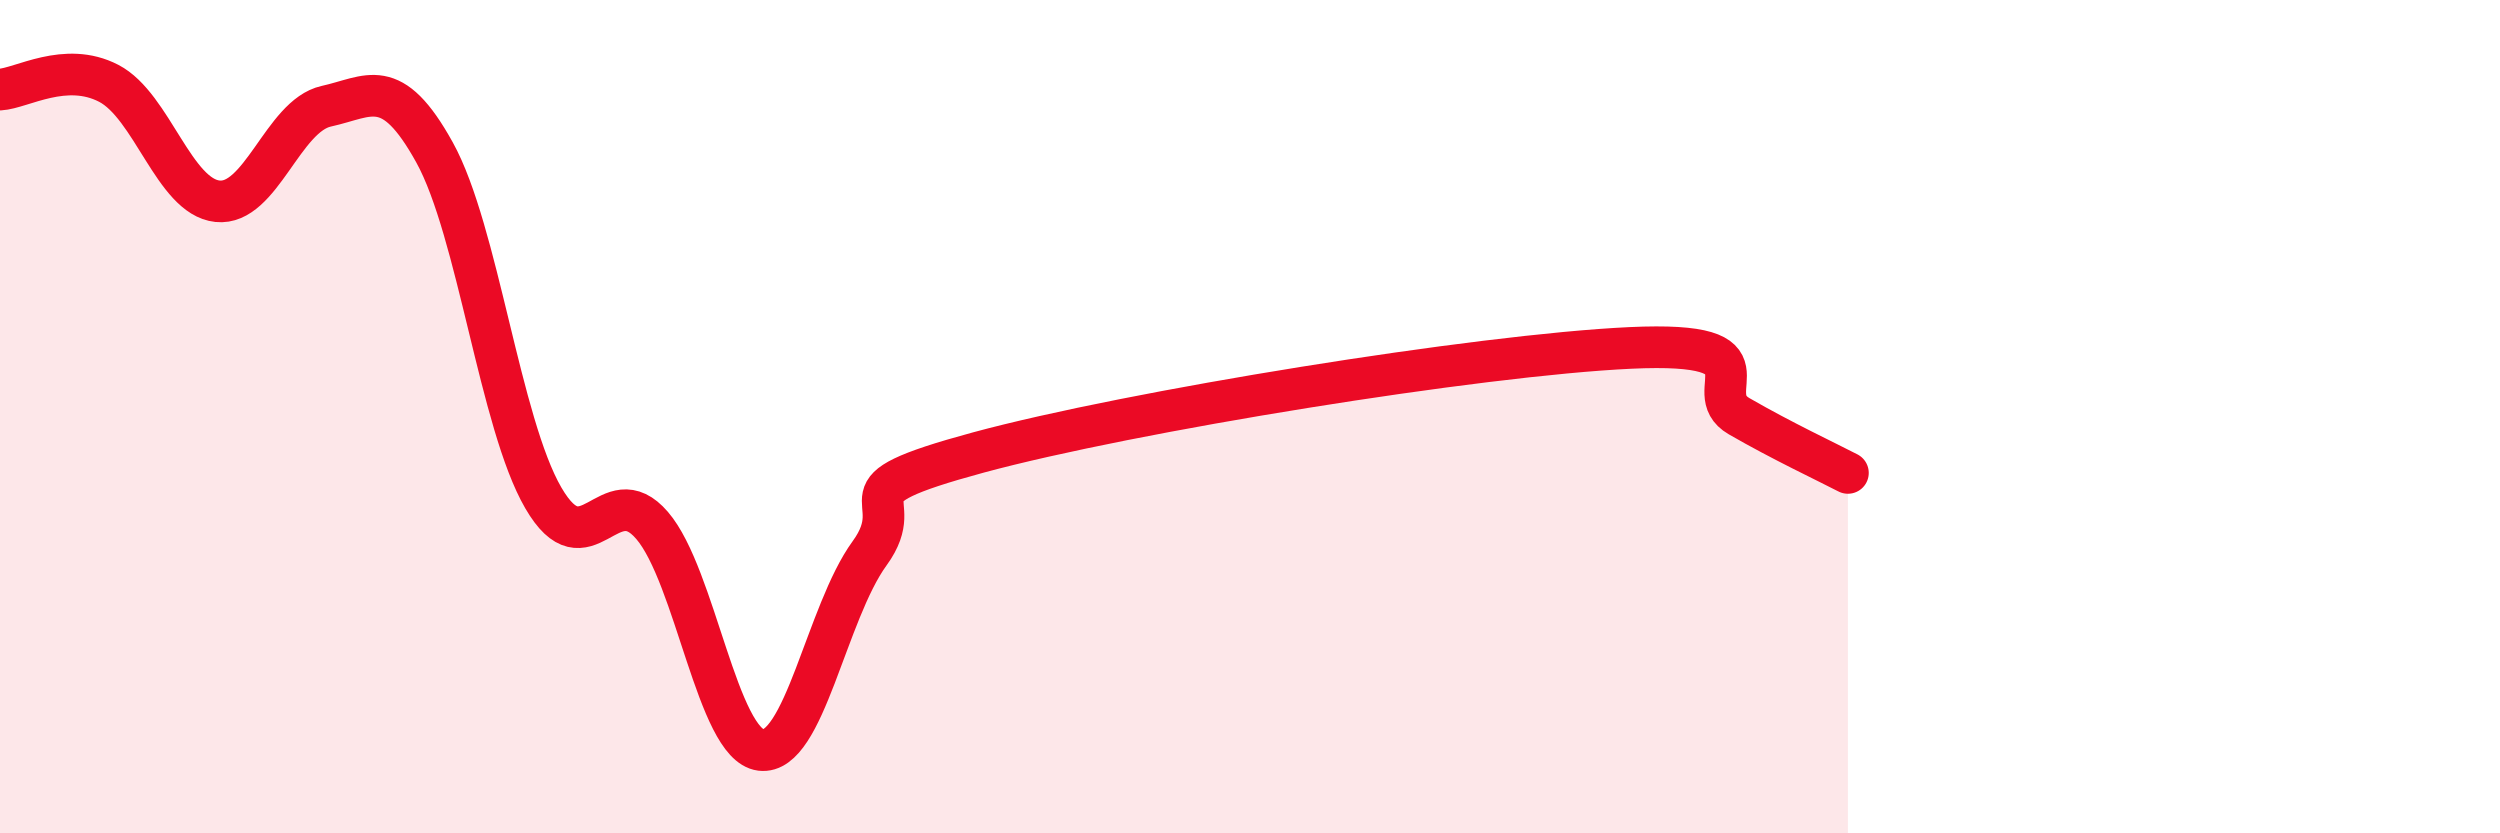
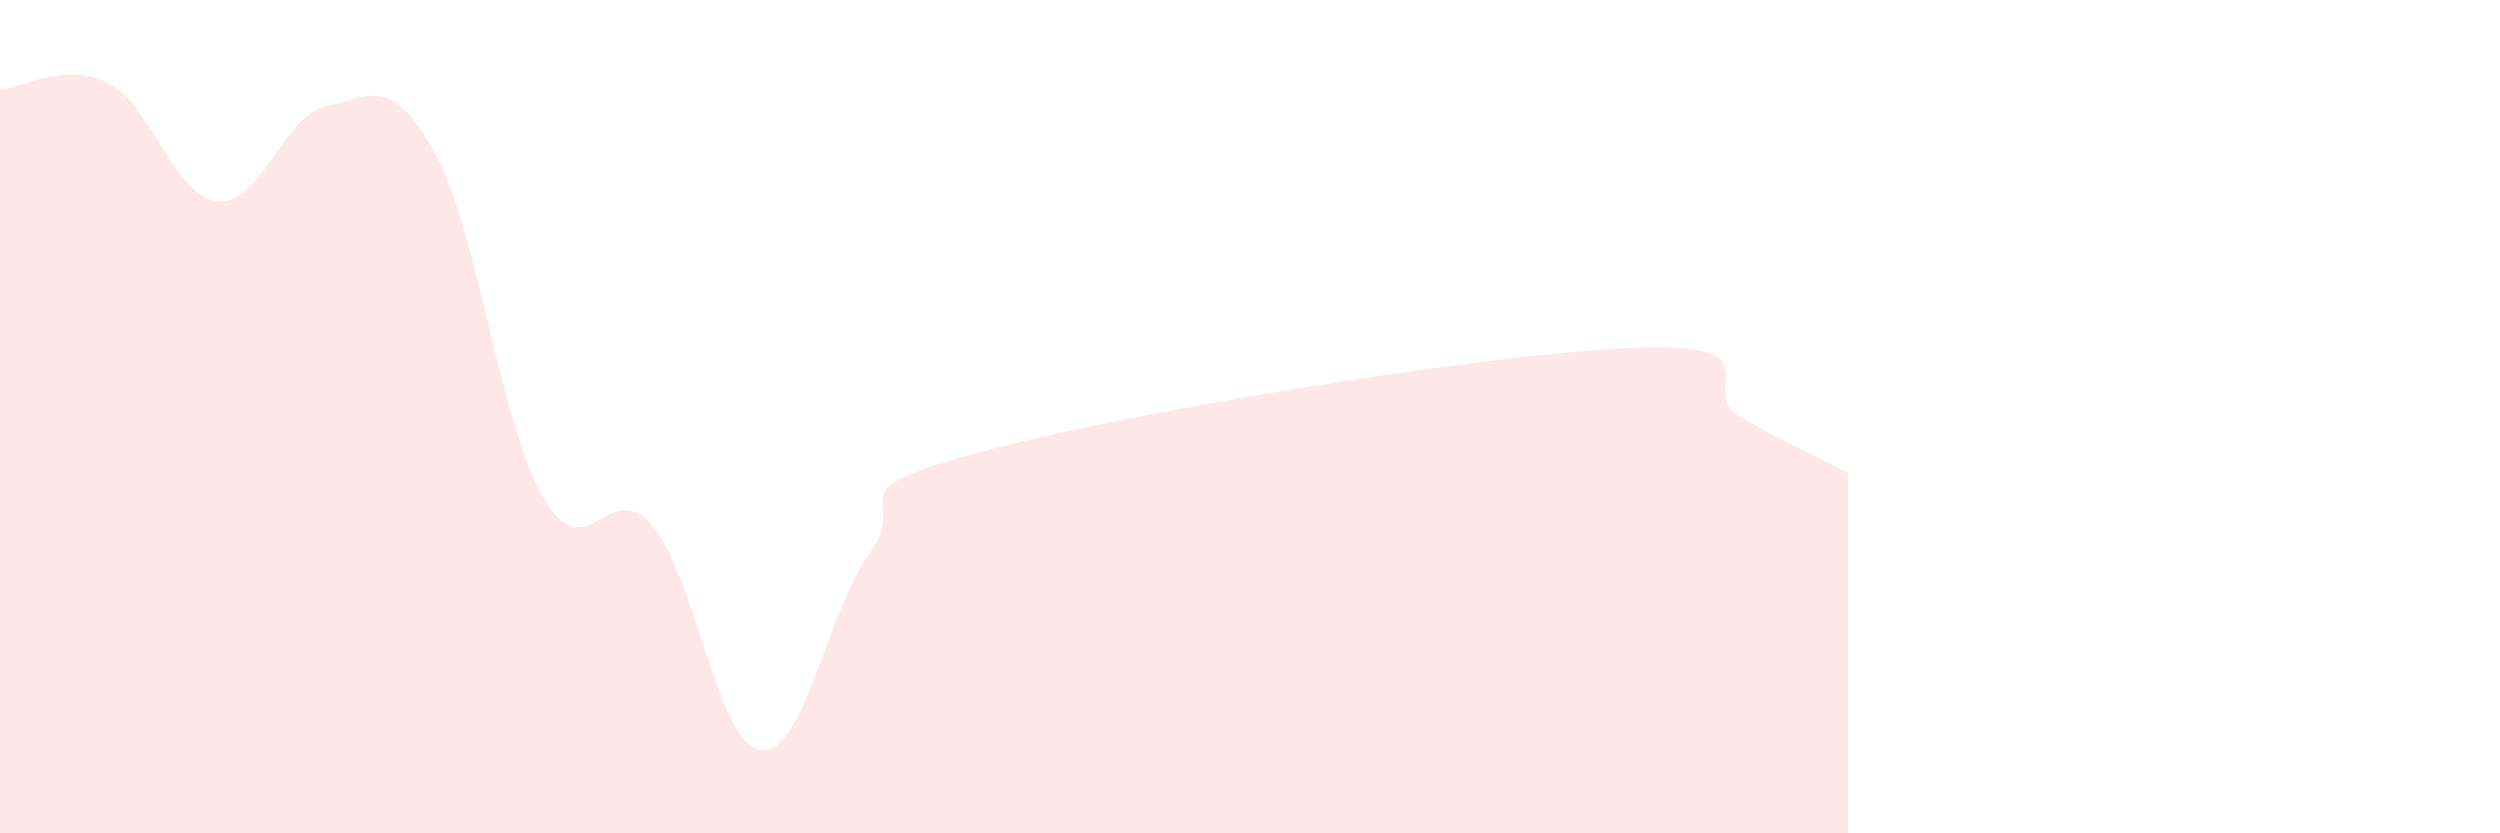
<svg xmlns="http://www.w3.org/2000/svg" width="60" height="20" viewBox="0 0 60 20">
  <path d="M 0,2.15 C 0.52,2.12 1.57,1.46 2.61,2 C 3.65,2.54 4.18,4.72 5.22,4.83 C 6.26,4.94 6.79,2.78 7.83,2.55 C 8.87,2.32 9.39,1.78 10.43,3.66 C 11.47,5.54 12,10.16 13.04,11.95 C 14.08,13.74 14.61,11.4 15.65,12.61 C 16.69,13.82 17.22,17.87 18.26,18 C 19.3,18.13 19.83,14.71 20.87,13.28 C 21.91,11.85 19.83,11.85 23.48,10.86 C 27.13,9.87 35.48,8.52 39.13,8.35 C 42.78,8.18 40.7,9.39 41.74,9.99 C 42.78,10.59 43.83,11.08 44.35,11.35L44.35 20L0 20Z" fill="#EB0A25" opacity="0.1" stroke-linecap="round" stroke-linejoin="round" />
-   <path d="M 0,2.15 C 0.52,2.12 1.57,1.46 2.61,2 C 3.65,2.54 4.18,4.72 5.22,4.83 C 6.26,4.94 6.79,2.78 7.83,2.55 C 8.87,2.32 9.39,1.78 10.43,3.66 C 11.47,5.54 12,10.16 13.04,11.95 C 14.08,13.74 14.61,11.4 15.65,12.61 C 16.69,13.82 17.22,17.87 18.26,18 C 19.3,18.13 19.83,14.71 20.87,13.28 C 21.91,11.85 19.83,11.85 23.48,10.86 C 27.13,9.87 35.48,8.52 39.13,8.35 C 42.78,8.18 40.7,9.39 41.74,9.99 C 42.78,10.59 43.83,11.08 44.35,11.35" stroke="#EB0A25" stroke-width="1" fill="none" stroke-linecap="round" stroke-linejoin="round" />
</svg>